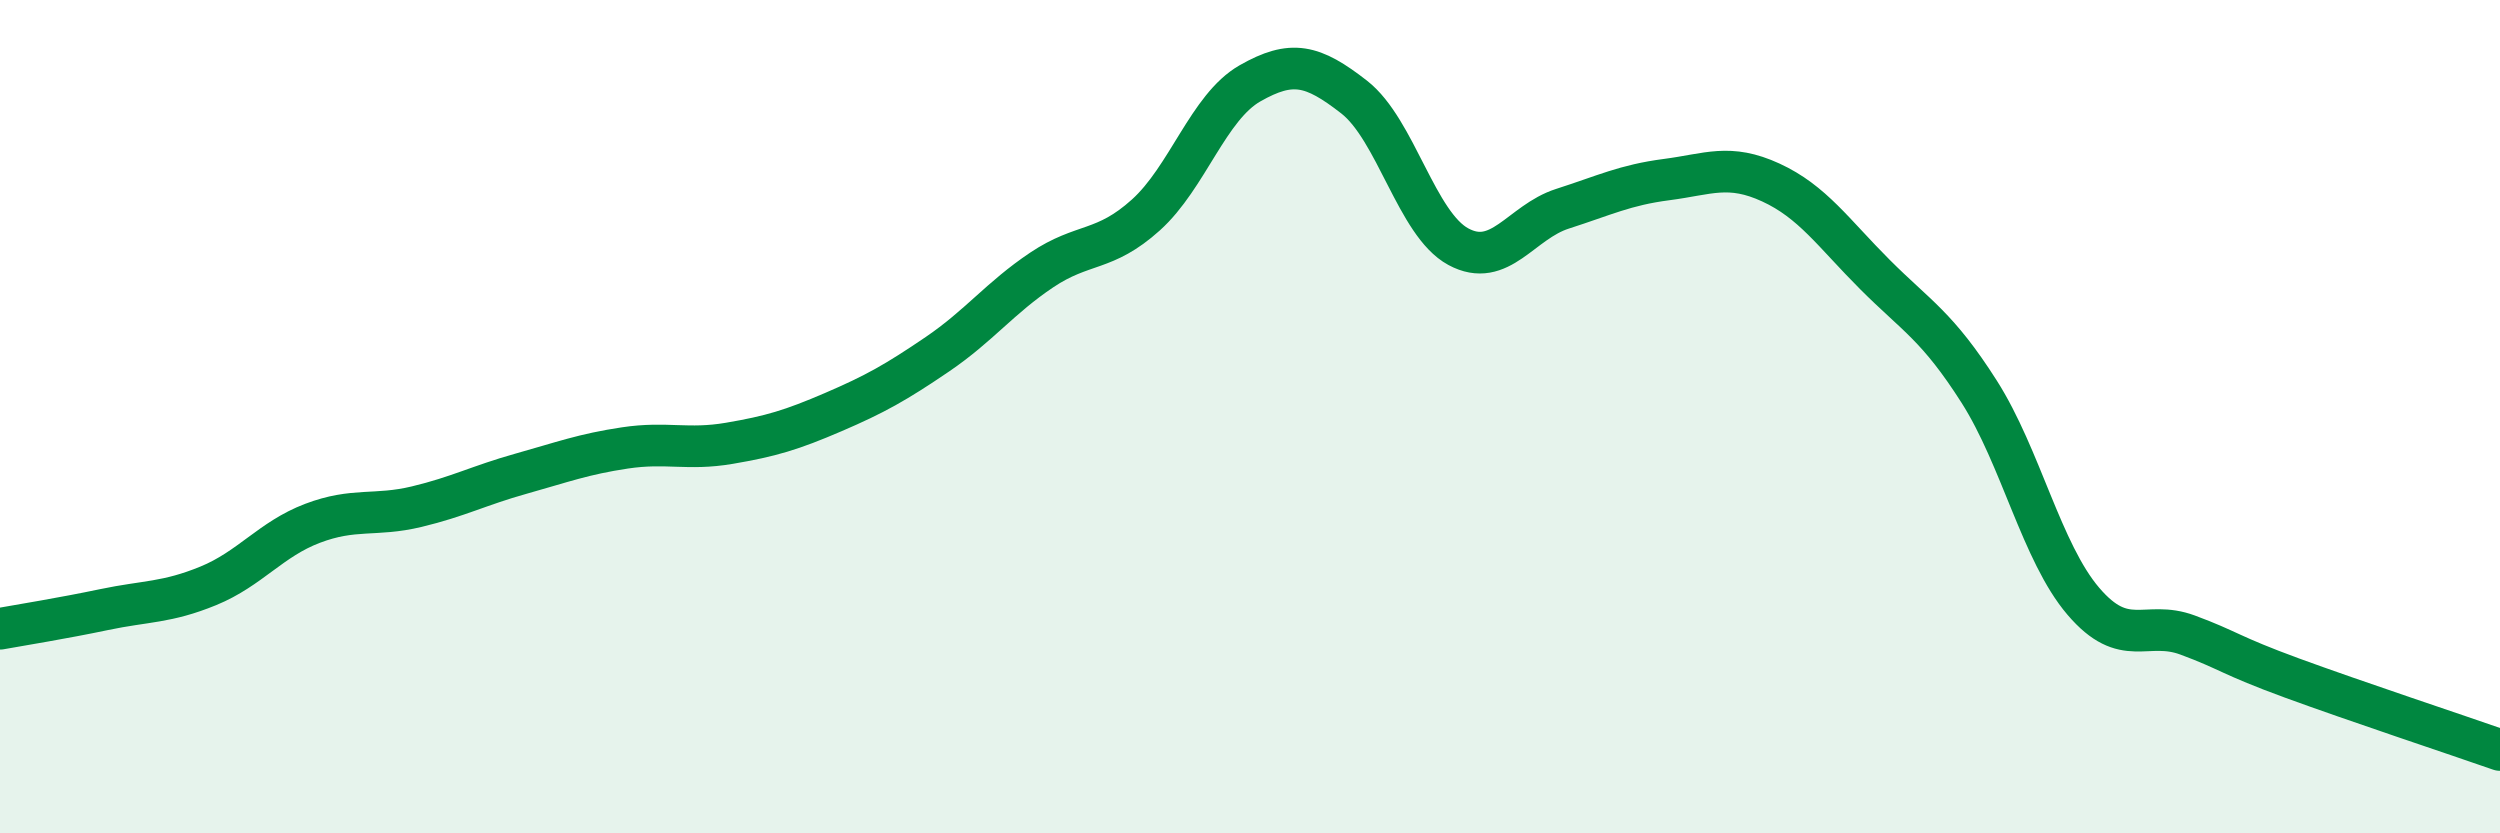
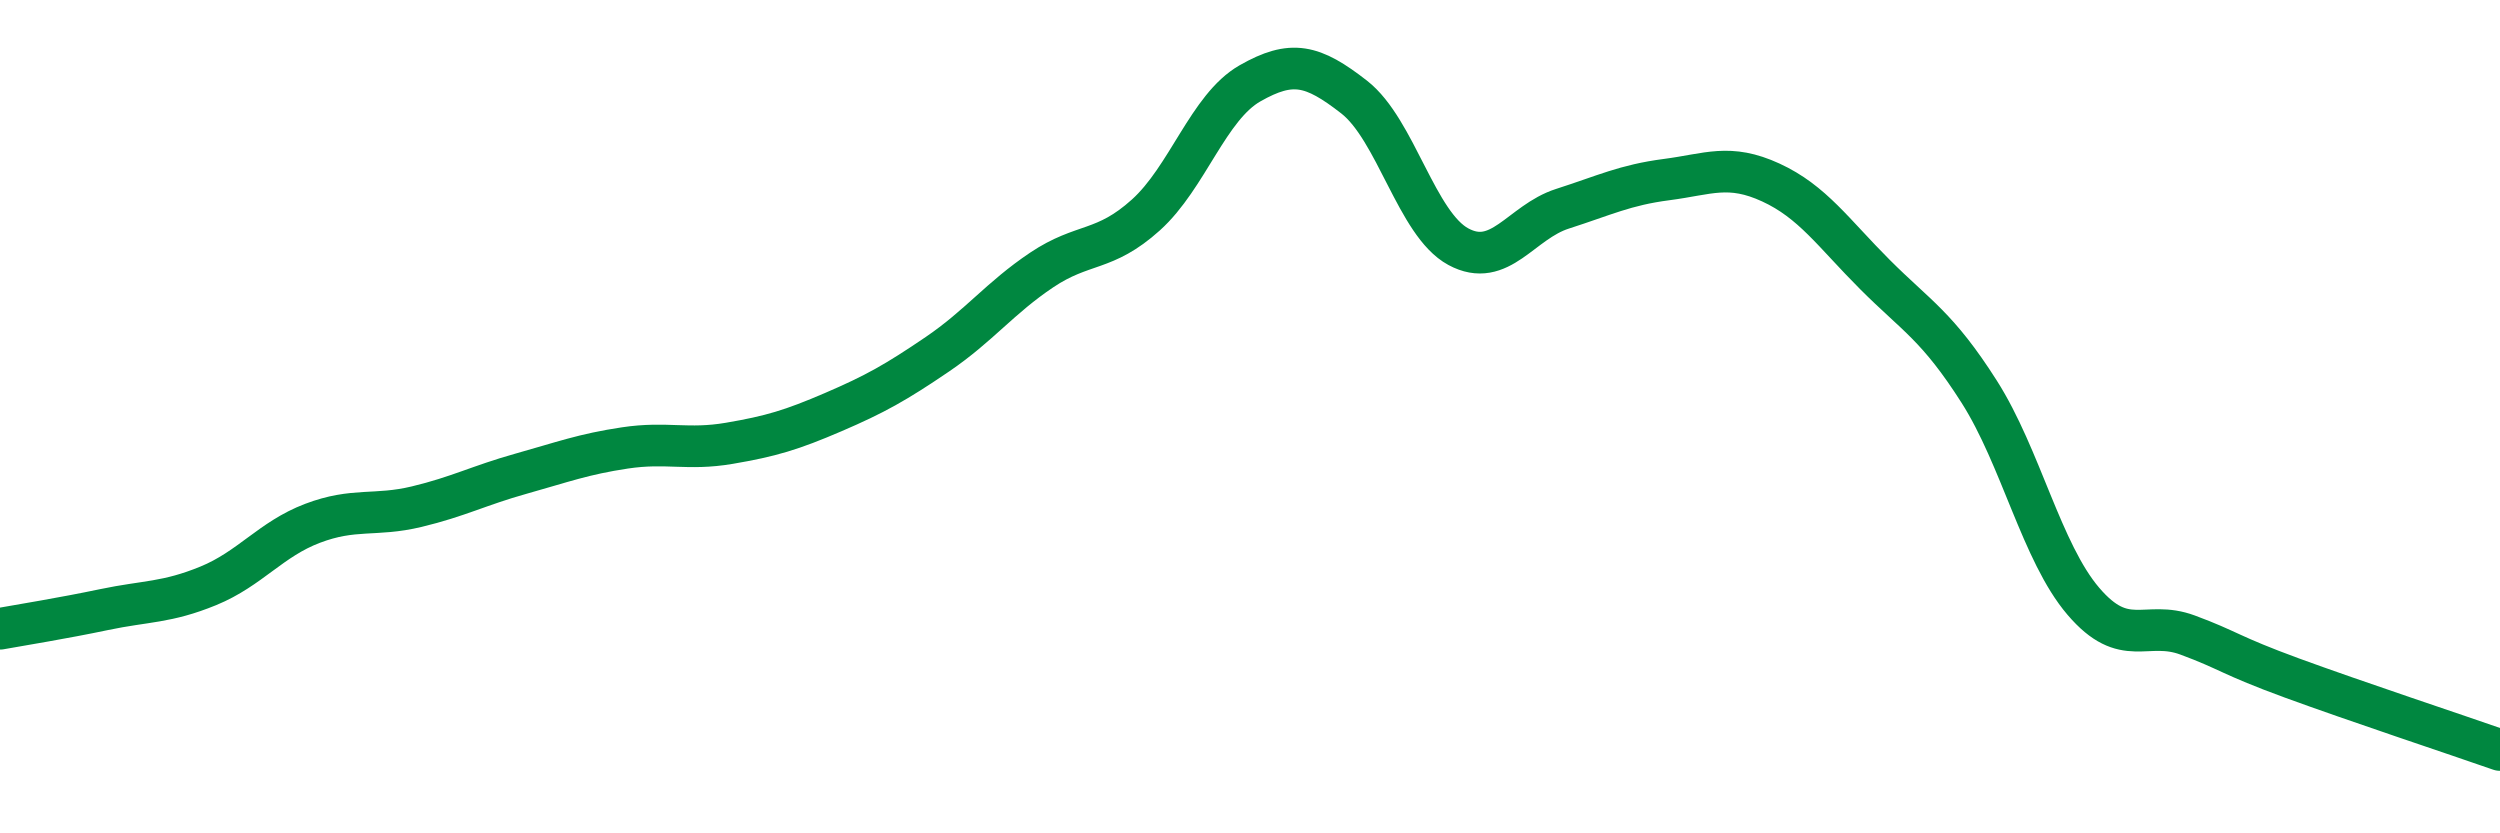
<svg xmlns="http://www.w3.org/2000/svg" width="60" height="20" viewBox="0 0 60 20">
-   <path d="M 0,15.09 C 0.5,15 1.5,14.84 2.5,14.63 C 3.5,14.42 4,14.47 5,14.06 C 6,13.65 6.5,12.94 7.5,12.56 C 8.5,12.18 9,12.4 10,12.16 C 11,11.92 11.5,11.65 12.5,11.37 C 13.5,11.09 14,10.9 15,10.75 C 16,10.6 16.5,10.81 17.5,10.64 C 18.5,10.47 19,10.32 20,9.89 C 21,9.46 21.5,9.18 22.5,8.5 C 23.5,7.82 24,7.15 25,6.48 C 26,5.81 26.5,6.06 27.5,5.16 C 28.5,4.26 29,2.57 30,2 C 31,1.43 31.5,1.55 32.5,2.33 C 33.5,3.11 34,5.38 35,5.92 C 36,6.46 36.5,5.33 37.5,5.01 C 38.5,4.69 39,4.44 40,4.31 C 41,4.18 41.5,3.92 42.5,4.38 C 43.5,4.84 44,5.59 45,6.59 C 46,7.59 46.5,7.83 47.5,9.4 C 48.5,10.97 49,13.26 50,14.43 C 51,15.6 51.5,14.87 52.5,15.24 C 53.5,15.61 53.5,15.72 55,16.27 C 56.5,16.82 59,17.65 60,18L60 20L0 20Z" fill="#008740" opacity="0.1" stroke-linecap="round" stroke-linejoin="round" />
  <path d="M 0,15.09 C 0.5,15 1.5,14.84 2.5,14.63 C 3.5,14.42 4,14.47 5,14.06 C 6,13.65 6.5,12.94 7.5,12.56 C 8.5,12.18 9,12.4 10,12.16 C 11,11.92 11.5,11.65 12.5,11.37 C 13.5,11.09 14,10.9 15,10.75 C 16,10.6 16.5,10.81 17.5,10.64 C 18.5,10.47 19,10.32 20,9.89 C 21,9.46 21.5,9.18 22.5,8.5 C 23.5,7.82 24,7.15 25,6.48 C 26,5.81 26.5,6.06 27.5,5.16 C 28.5,4.26 29,2.57 30,2 C 31,1.43 31.5,1.55 32.5,2.33 C 33.5,3.11 34,5.38 35,5.92 C 36,6.46 36.5,5.33 37.5,5.01 C 38.5,4.69 39,4.44 40,4.31 C 41,4.18 41.5,3.92 42.5,4.38 C 43.5,4.84 44,5.59 45,6.59 C 46,7.59 46.5,7.83 47.5,9.4 C 48.5,10.97 49,13.26 50,14.43 C 51,15.6 51.5,14.87 52.5,15.24 C 53.5,15.61 53.5,15.72 55,16.27 C 56.5,16.82 59,17.65 60,18" stroke="#008740" stroke-width="1" fill="none" stroke-linecap="round" stroke-linejoin="round" />
</svg>